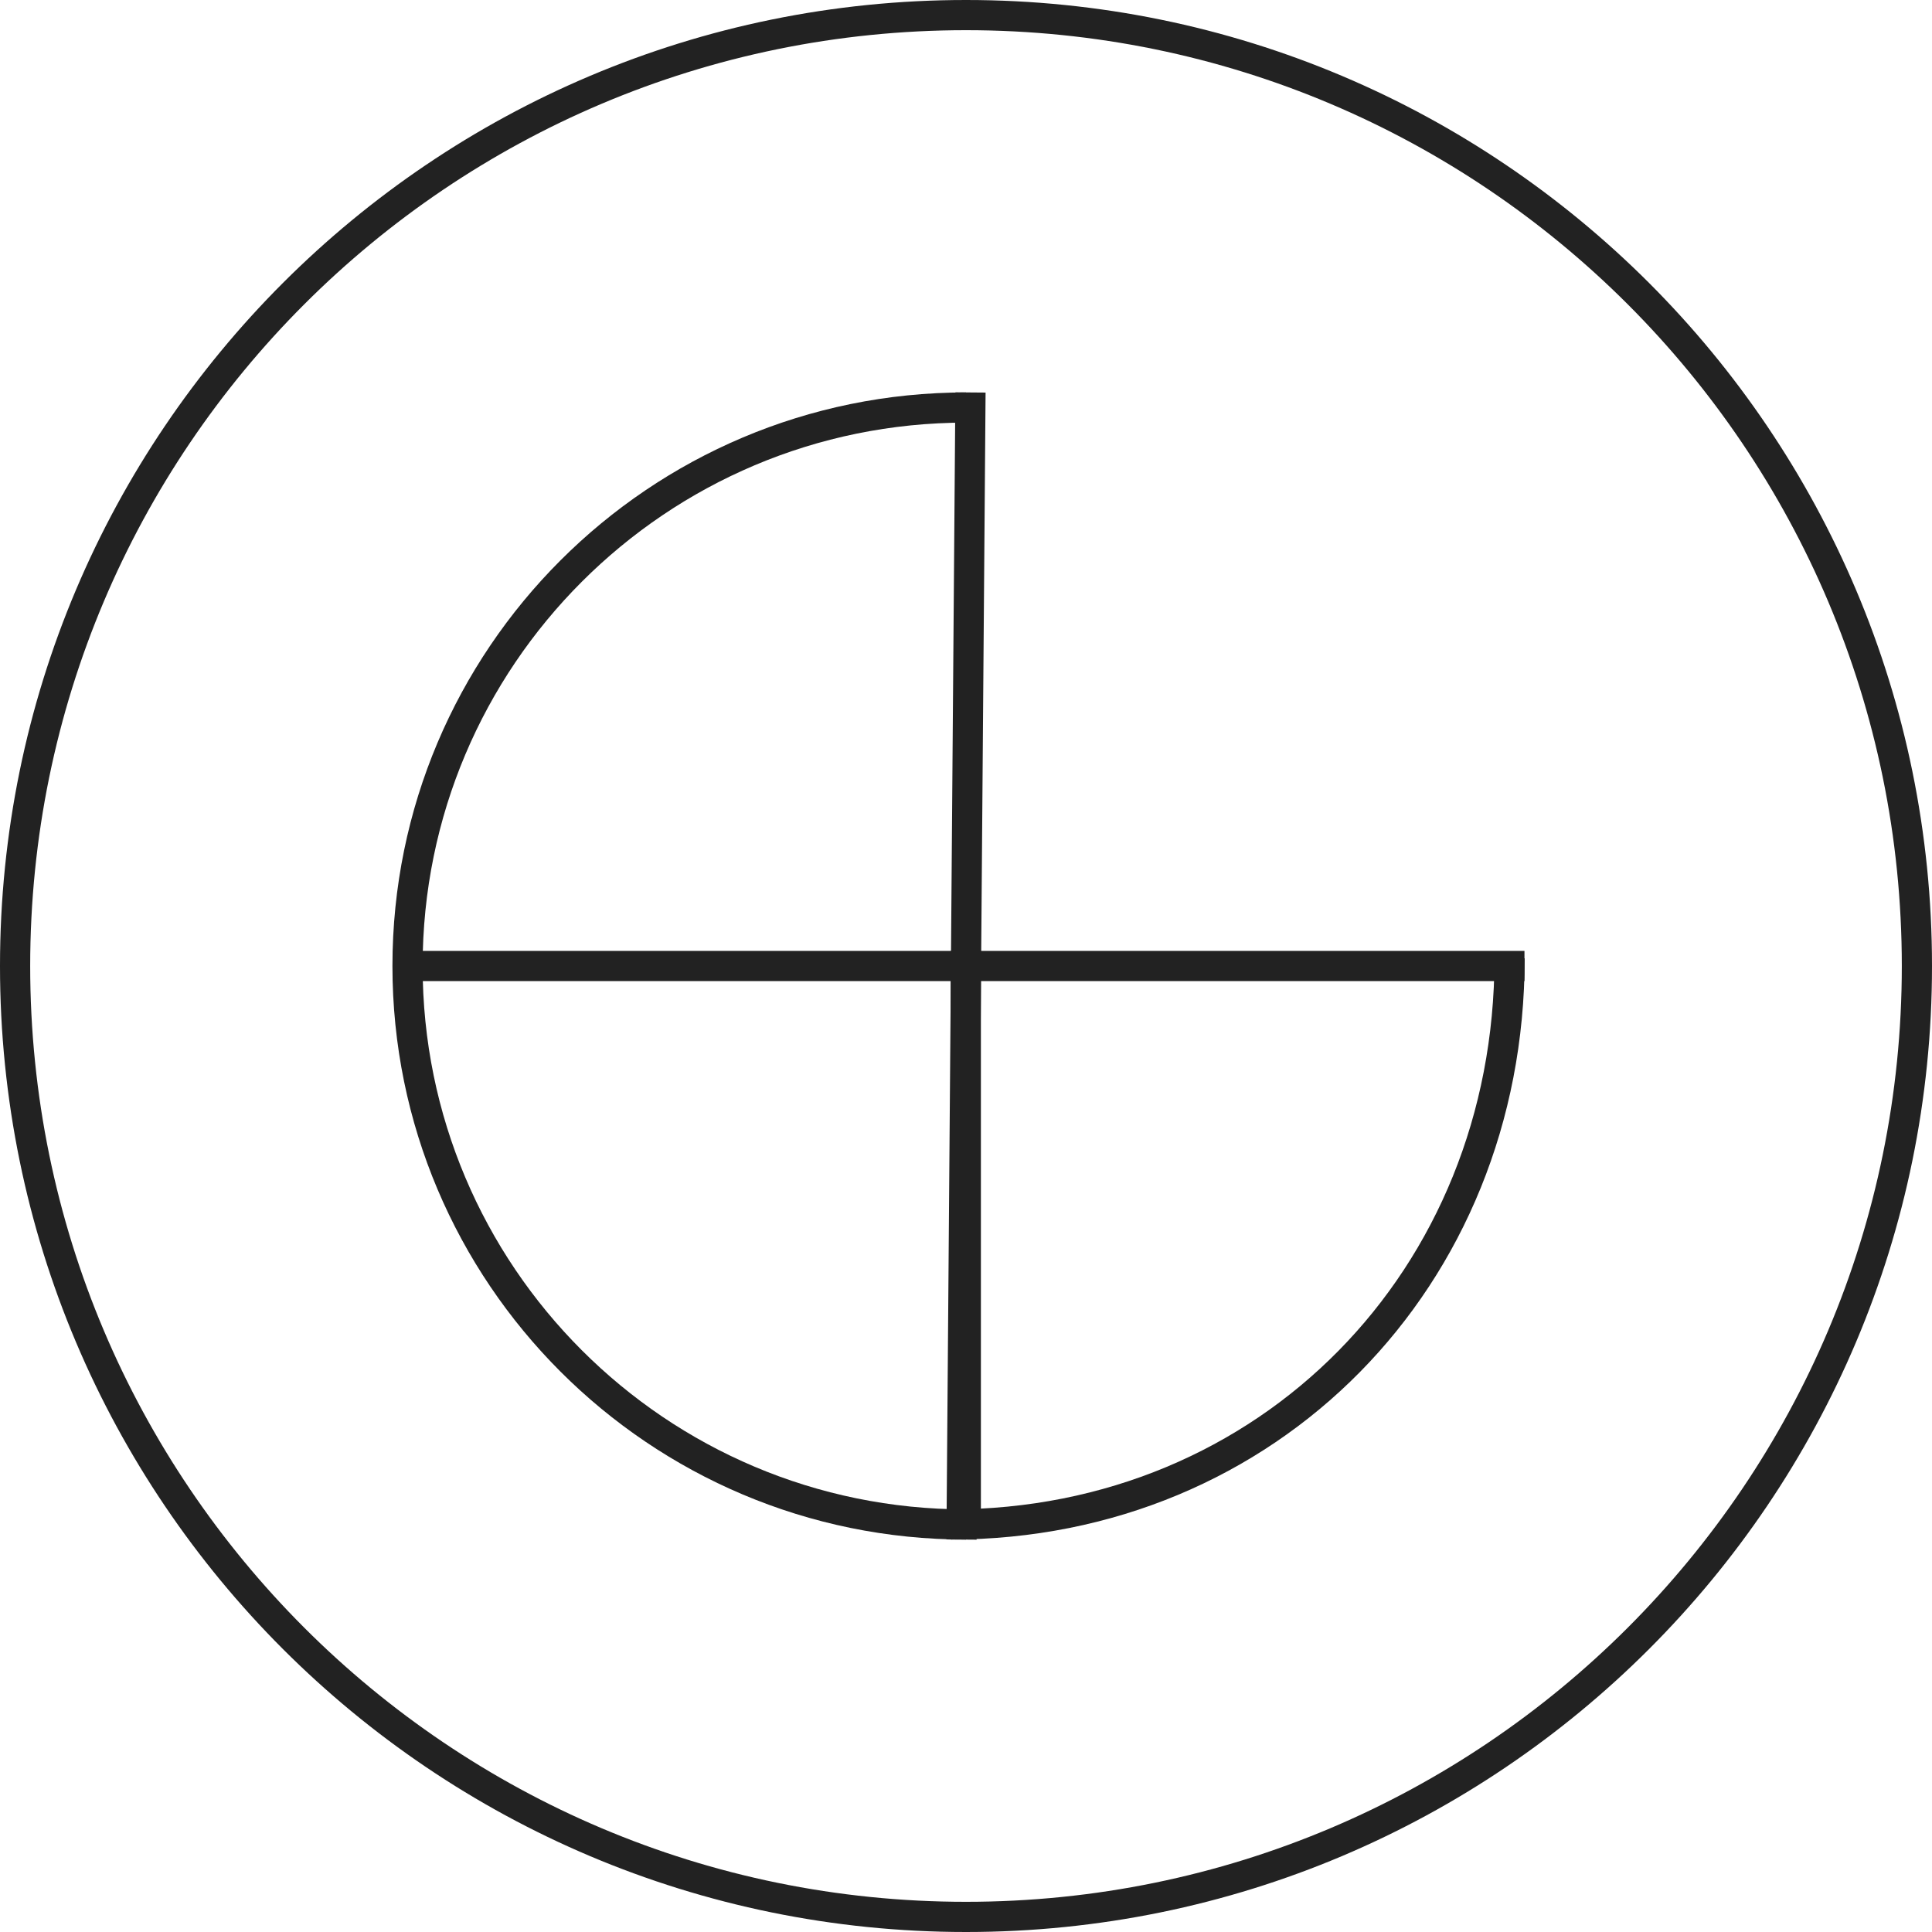
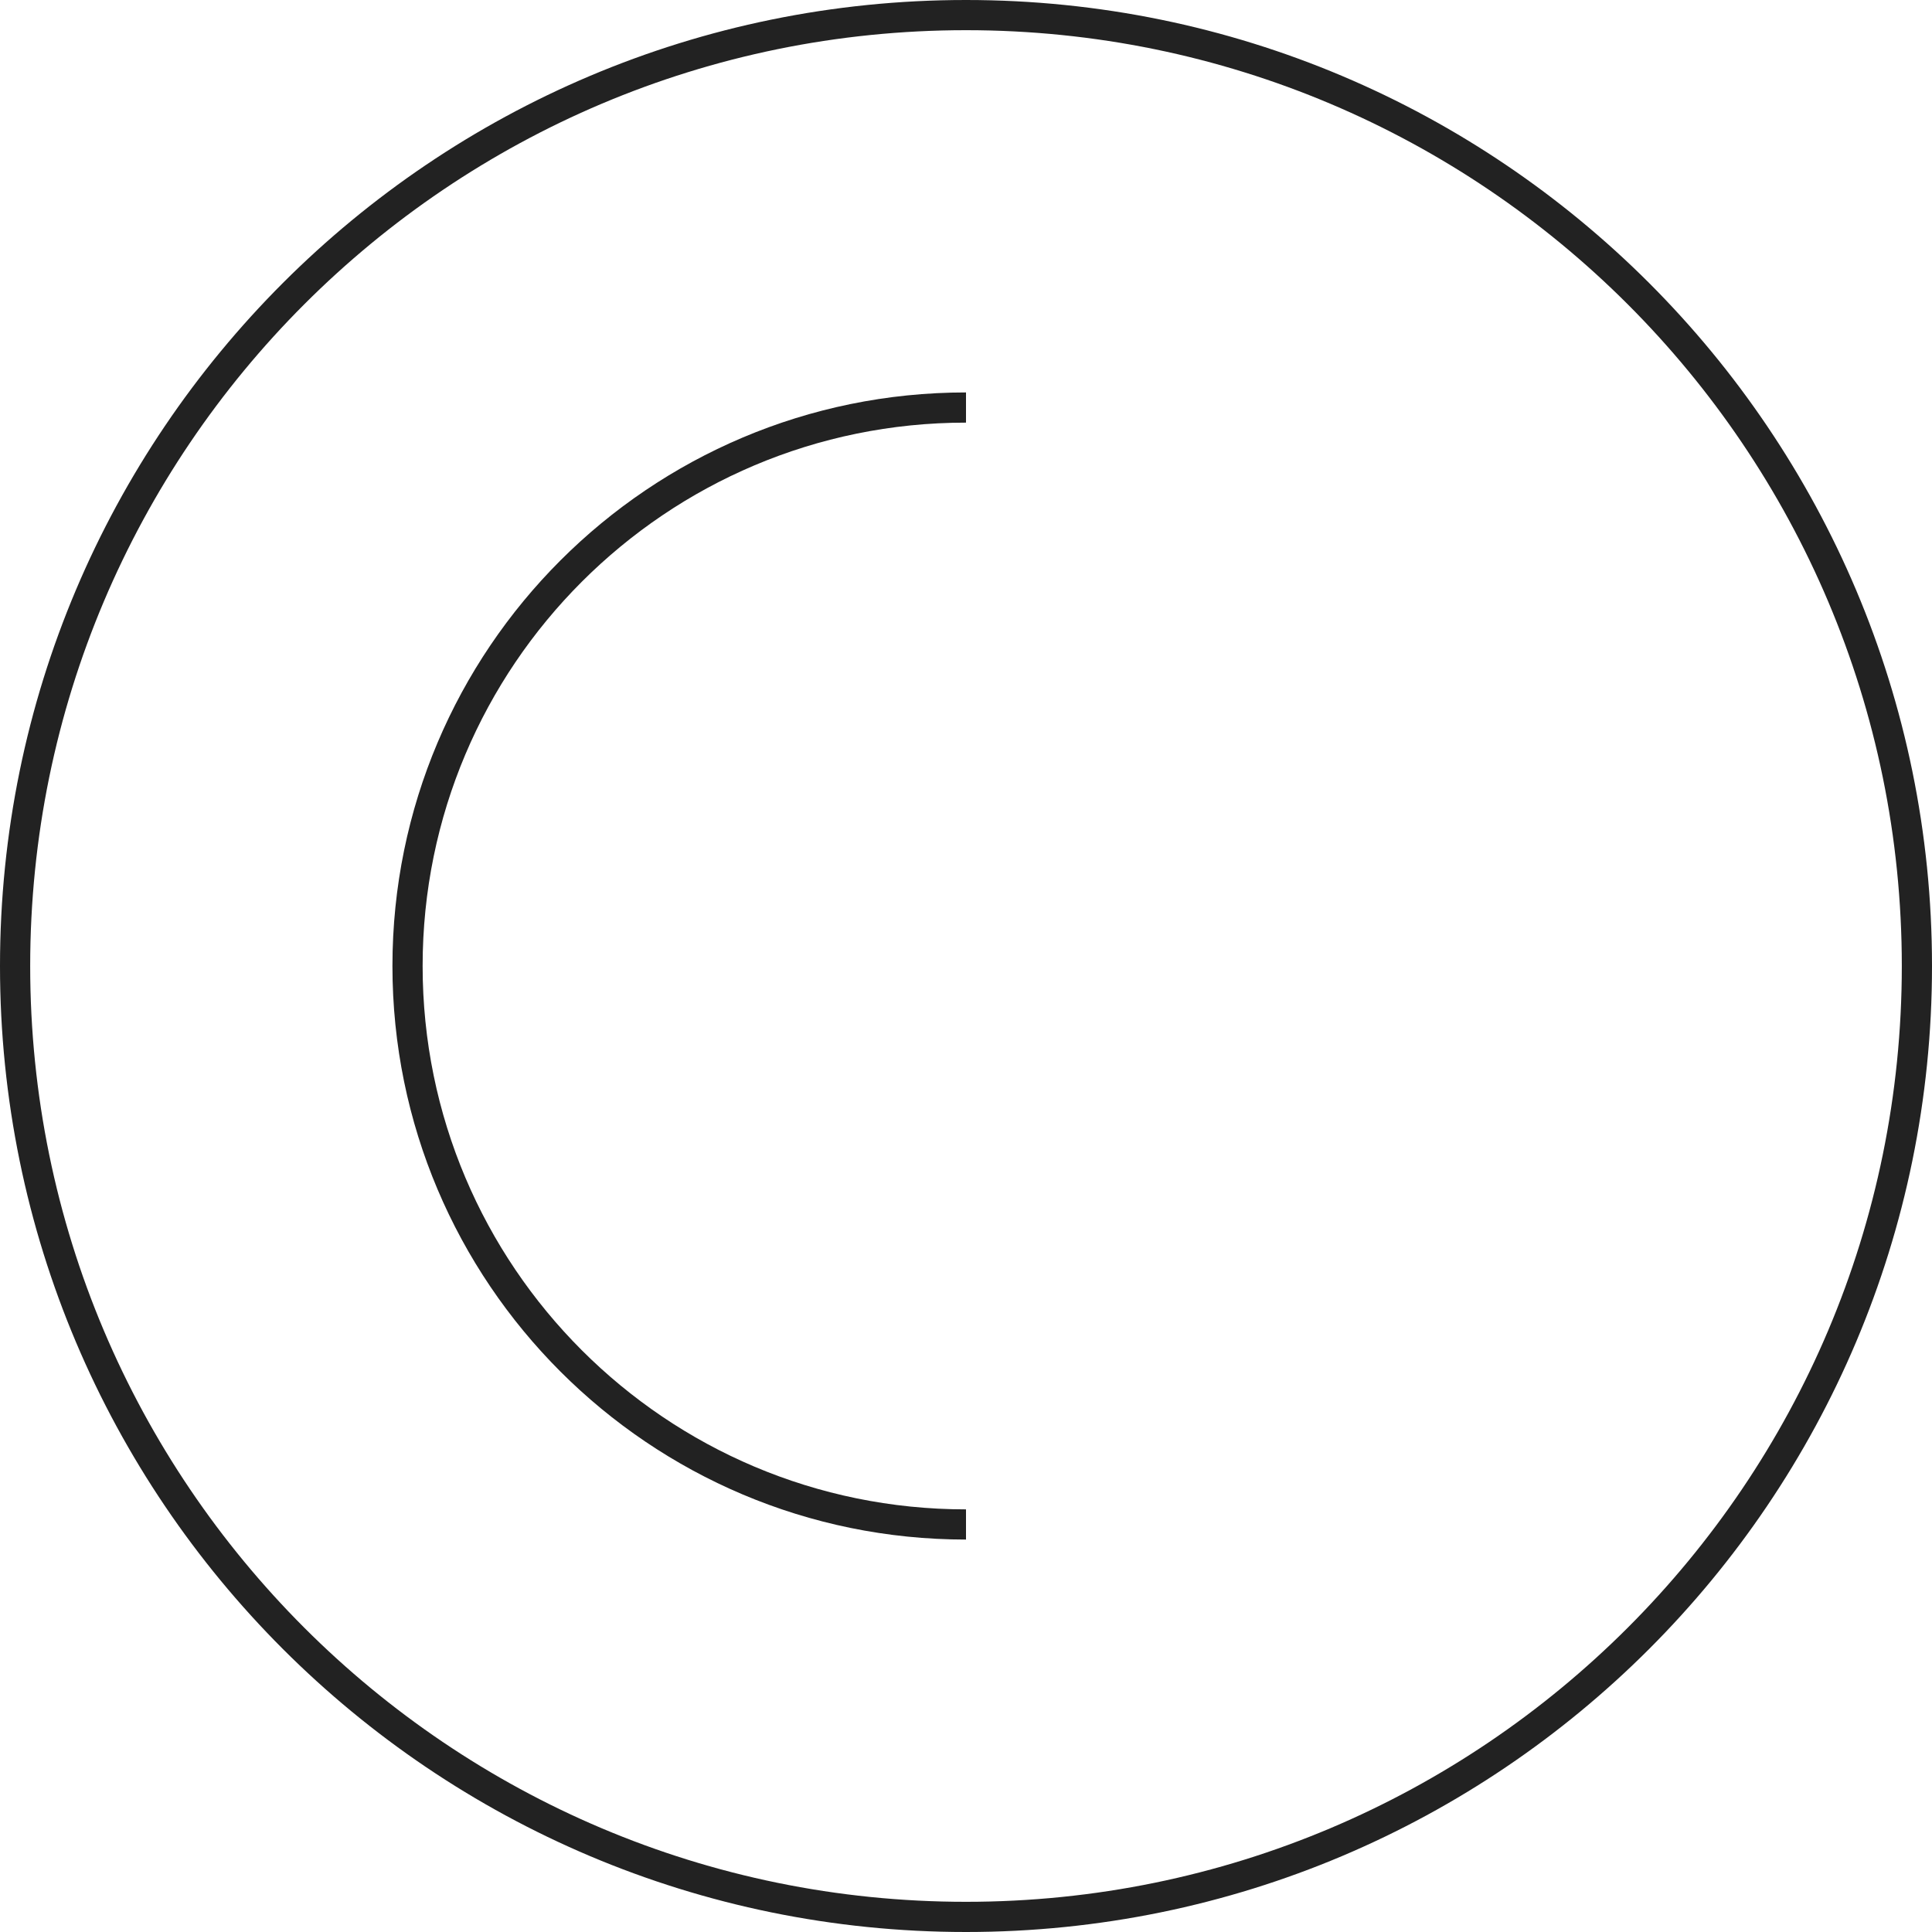
<svg xmlns="http://www.w3.org/2000/svg" width="128" height="128" viewBox="0 0 128 128" fill="none">
  <path fill-rule="evenodd" clip-rule="evenodd" d="M64 28C44.118 28 28 44.118 28 64C28 83.882 44.118 100 64 100V102C43.013 102 26 84.987 26 64C26 43.013 43.013 26 64 26V28Z" fill="#222222" />
  <path fill-rule="evenodd" clip-rule="evenodd" d="M64 126C98.242 126 126 98.242 126 64C126 29.758 98.242 2 64 2C29.758 2 2 29.758 2 64C2 98.242 29.758 126 64 126ZM64 128C99.346 128 128 99.346 128 64C128 28.654 99.346 0 64 0C28.654 0 0 28.654 0 64C0 99.346 28.654 128 64 128Z" fill="#222222" />
-   <path fill-rule="evenodd" clip-rule="evenodd" d="M65.297 26.009L64.703 102.007L62.703 101.991L63.297 25.993L65.297 26.009Z" fill="#222222" />
-   <path fill-rule="evenodd" clip-rule="evenodd" d="M27 63L101 63V65L27 65V63Z" fill="#222222" />
-   <path fill-rule="evenodd" clip-rule="evenodd" d="M63 100C83.434 100 99.013 84.176 99.013 63.493L101.013 63.493C101.013 85.253 84.566 102 63 102L63 100Z" fill="#222222" />
-   <path fill-rule="evenodd" clip-rule="evenodd" d="M62.987 101L62.987 63L64.987 63L64.987 101L62.987 101Z" fill="#222222" />
</svg>